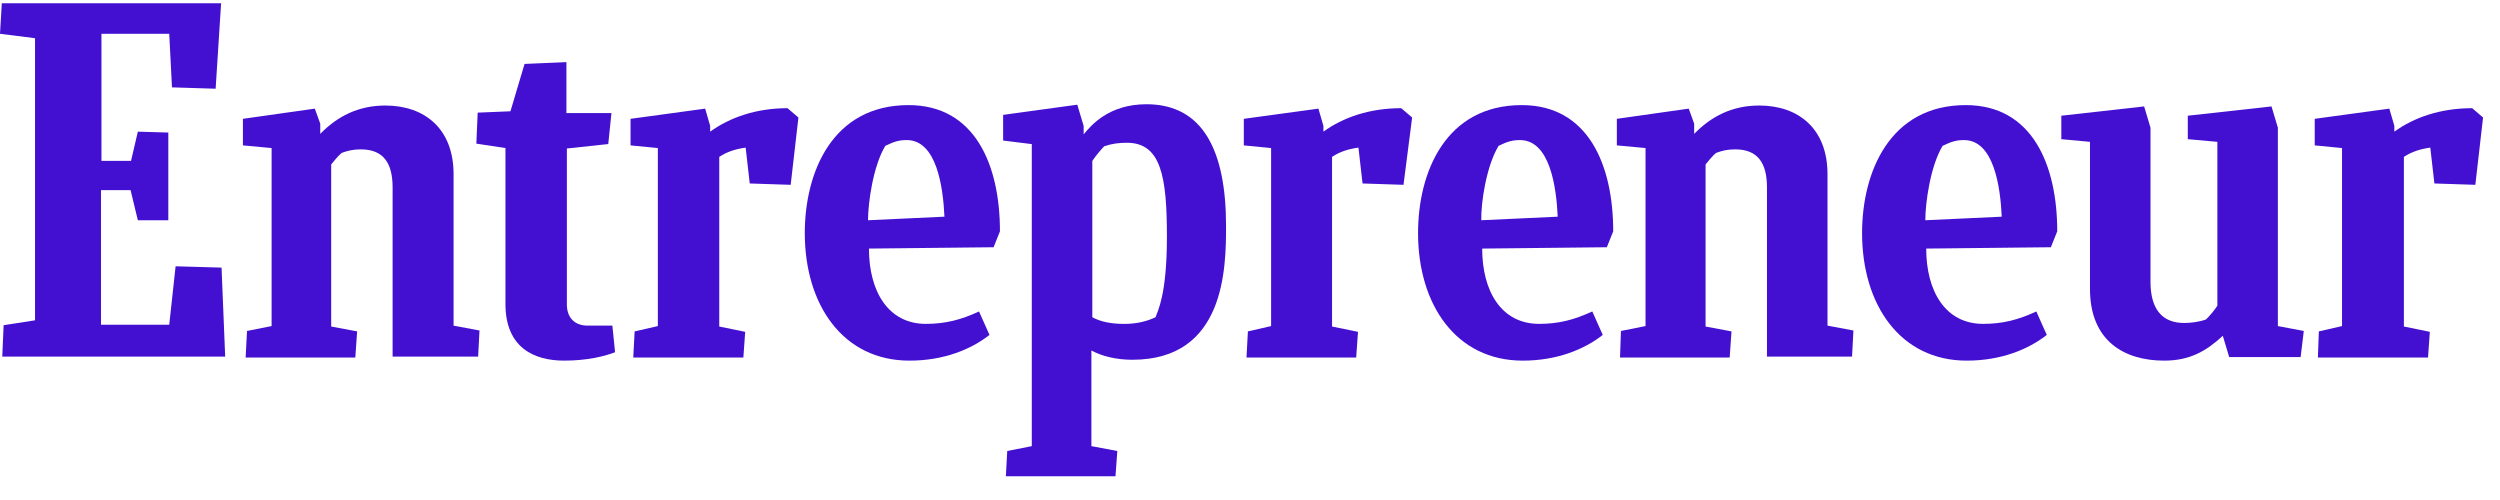
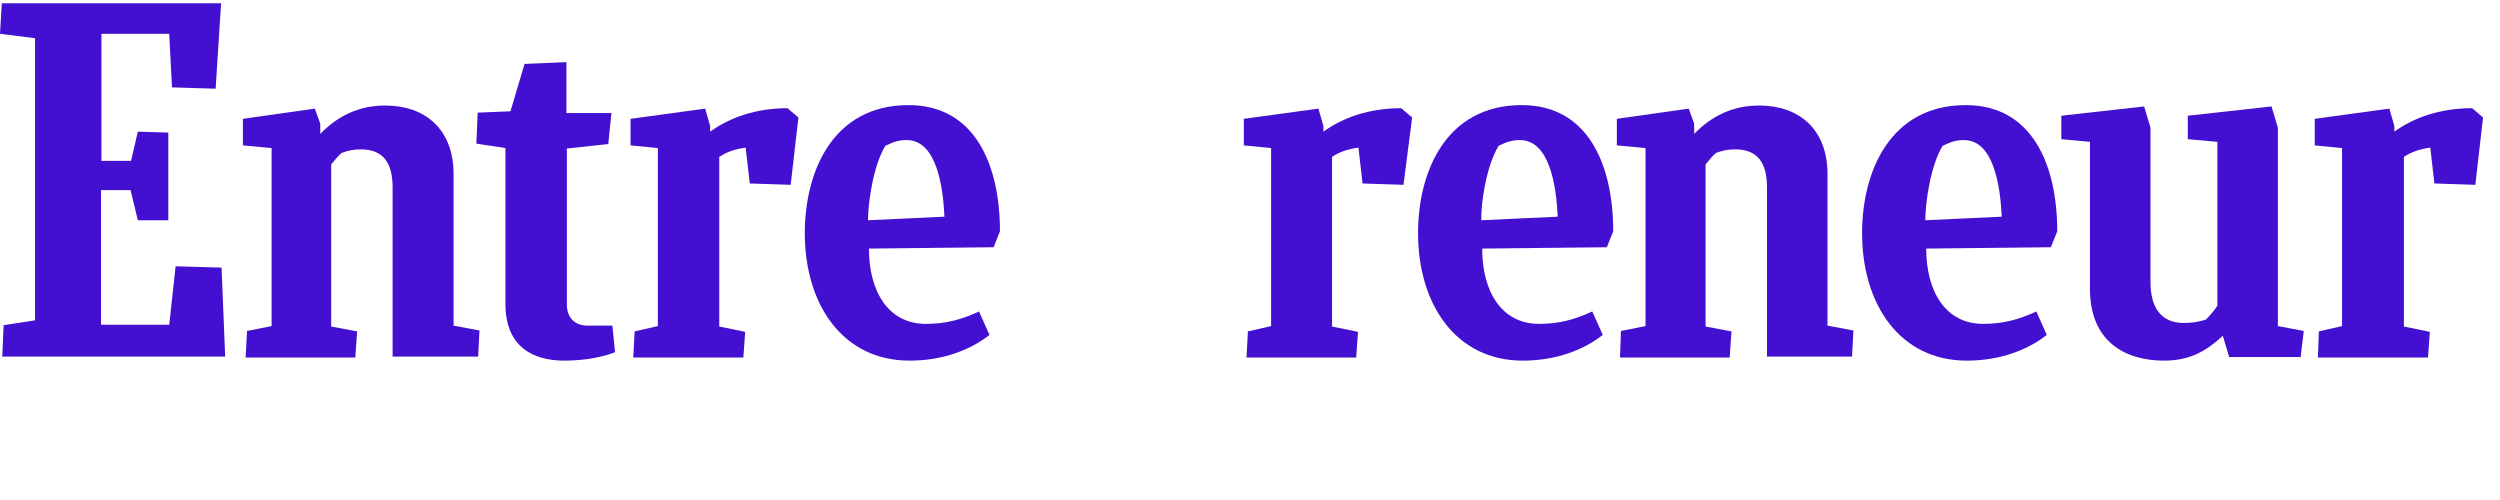
<svg xmlns="http://www.w3.org/2000/svg" width="95" height="19" viewBox="0 0 95 19" fill="none">
  <path d="M0.138 12.357L1.331 12.172V1.452L0 1.284L0.069 0.123H8.402L8.194 3.371L6.535 3.32L6.431 1.284H3.855V6.114H4.979L5.238 5.003L6.396 5.037V8.369H5.238L4.962 7.225H3.838V12.34H6.431L6.673 10.119L8.419 10.169L8.557 13.552H0.086L0.138 12.357Z" fill="#4310D2" />
  <path d="M9.335 13.569L9.387 12.576L10.321 12.391V5.626L9.231 5.525V4.515L11.963 4.128L12.17 4.7V5.087C12.827 4.414 13.623 4.01 14.643 4.01C16.129 4.01 17.236 4.885 17.236 6.619V12.374L18.221 12.559L18.169 13.552H14.919V7.124C14.919 6.198 14.573 5.676 13.709 5.676C13.415 5.676 13.208 5.727 12.983 5.811C12.845 5.929 12.706 6.097 12.585 6.249V12.408L13.571 12.593L13.502 13.586H9.335V13.569Z" fill="#4310D2" />
  <path d="M61.561 13.569L61.596 12.576L62.53 12.391V5.626L61.44 5.525V4.515L64.172 4.128L64.379 4.7V5.087C65.036 4.414 65.832 4.01 66.852 4.01C68.338 4.01 69.445 4.885 69.445 6.619V12.374L70.43 12.559L70.378 13.552H67.145V7.124C67.145 6.198 66.8 5.676 65.935 5.676C65.641 5.676 65.434 5.727 65.209 5.811C65.071 5.929 64.933 6.097 64.812 6.248V12.408L65.797 12.593L65.728 13.586H61.561V13.569Z" fill="#4310D2" />
  <path d="M23.373 13.384C22.993 13.535 22.319 13.704 21.437 13.704C20.279 13.704 19.207 13.199 19.207 11.55V5.626L18.101 5.458L18.152 4.28L19.397 4.229L19.933 2.429L21.524 2.361V4.296H23.235L23.114 5.474L21.541 5.643V11.566C21.541 12.054 21.817 12.374 22.336 12.374H23.27L23.373 13.384Z" fill="#4310D2" />
  <path d="M88.081 13.569L88.116 12.593L88.997 12.391V5.626L87.96 5.525V4.515L90.795 4.128L90.985 4.784V5.003C91.729 4.465 92.731 4.111 93.942 4.111L94.356 4.465L94.063 7.023L92.507 6.972L92.351 5.609C91.988 5.66 91.642 5.761 91.348 5.962V12.408L92.334 12.61L92.265 13.586H88.081V13.569Z" fill="#4310D2" />
  <path d="M47.368 13.569L47.42 12.593L48.302 12.391V5.626L47.265 5.525V4.515L50.1 4.128L50.29 4.784V5.003C51.033 4.465 52.036 4.111 53.246 4.111L53.661 4.465L53.333 7.023L51.777 6.972L51.621 5.609C51.258 5.659 50.912 5.76 50.618 5.962V12.408L51.604 12.61L51.535 13.586H47.368V13.569Z" fill="#4310D2" />
  <path d="M24.065 13.569L24.116 12.593L24.998 12.391V5.626L23.961 5.525V4.515L26.796 4.128L26.986 4.784V5.003C27.73 4.465 28.732 4.111 29.925 4.111L30.34 4.465L30.046 7.023L28.49 6.972L28.335 5.609C27.972 5.66 27.626 5.761 27.332 5.962V12.408L28.317 12.61L28.248 13.586H24.065V13.569Z" fill="#4310D2" />
  <path d="M33.02 9.446C33.02 11.062 33.746 12.307 35.181 12.307C35.924 12.307 36.512 12.155 37.203 11.836L37.601 12.727C36.892 13.283 35.855 13.704 34.558 13.704C32.034 13.704 30.582 11.583 30.582 8.857C30.582 6.535 31.637 3.994 34.524 3.994C37.048 3.994 37.998 6.265 37.998 8.79L37.757 9.395L33.02 9.446ZM32.985 8.369L35.889 8.234C35.837 7.107 35.596 5.323 34.455 5.323C34.178 5.323 33.988 5.373 33.642 5.542C33.175 6.316 32.985 7.713 32.985 8.369Z" fill="#4310D2" />
  <path d="M73.196 9.446C73.196 11.062 73.922 12.307 75.357 12.307C76.101 12.307 76.689 12.155 77.38 11.836L77.778 12.727C77.069 13.283 76.032 13.704 74.735 13.704C72.211 13.704 70.759 11.583 70.759 8.857C70.759 6.535 71.813 3.994 74.7 3.994C77.224 3.994 78.175 6.265 78.175 8.79L77.933 9.395L73.196 9.446ZM73.162 8.369L76.066 8.234C76.014 7.107 75.772 5.323 74.631 5.323C74.355 5.323 74.165 5.373 73.819 5.542C73.352 6.316 73.162 7.713 73.162 8.369Z" fill="#4310D2" />
  <path d="M56.323 9.446C56.323 11.061 57.049 12.307 58.484 12.307C59.228 12.307 59.816 12.155 60.507 11.835L60.905 12.727C60.196 13.283 59.158 13.704 57.862 13.704C55.338 13.704 53.886 11.583 53.886 8.857C53.886 6.535 54.94 3.994 57.827 3.994C60.351 3.994 61.302 6.265 61.302 8.79L61.06 9.395L56.323 9.446ZM56.289 8.369L59.193 8.234C59.141 7.107 58.899 5.323 57.758 5.323C57.482 5.323 57.291 5.373 56.946 5.542C56.479 6.316 56.272 7.713 56.289 8.369Z" fill="#4310D2" />
  <path d="M84.709 13.569L84.467 12.761C83.828 13.35 83.205 13.704 82.237 13.704C80.75 13.704 79.419 12.98 79.419 10.977V5.39L78.33 5.289V4.397L81.477 4.044L81.719 4.852V10.708C81.719 11.735 82.151 12.273 82.998 12.273C83.24 12.273 83.551 12.239 83.828 12.139C83.983 11.987 84.139 11.802 84.26 11.617V5.39L83.136 5.289V4.397L86.317 4.044L86.559 4.852V12.391L87.544 12.576L87.424 13.569H84.709Z" fill="#4310D2" />
-   <path d="M42.718 12.308C42.216 12.308 41.819 12.224 41.508 12.056V6.115C41.646 5.913 41.801 5.728 41.957 5.56C42.251 5.459 42.51 5.425 42.821 5.425C44.118 5.425 44.343 6.704 44.343 8.993C44.343 11.197 43.997 11.803 43.911 12.056C43.547 12.224 43.167 12.308 42.718 12.308ZM46.59 8.589C46.59 5.745 45.726 3.961 43.565 3.961C42.13 3.961 41.456 4.769 41.179 5.106V4.786L40.937 3.978L38.119 4.365V5.341L39.208 5.476V16.953L38.275 17.138L38.223 18.097H42.389L42.458 17.138L41.473 16.953V13.318C41.871 13.537 42.424 13.671 43.029 13.671C46.556 13.671 46.59 10.188 46.59 8.589Z" fill="#4310D2" />
</svg>